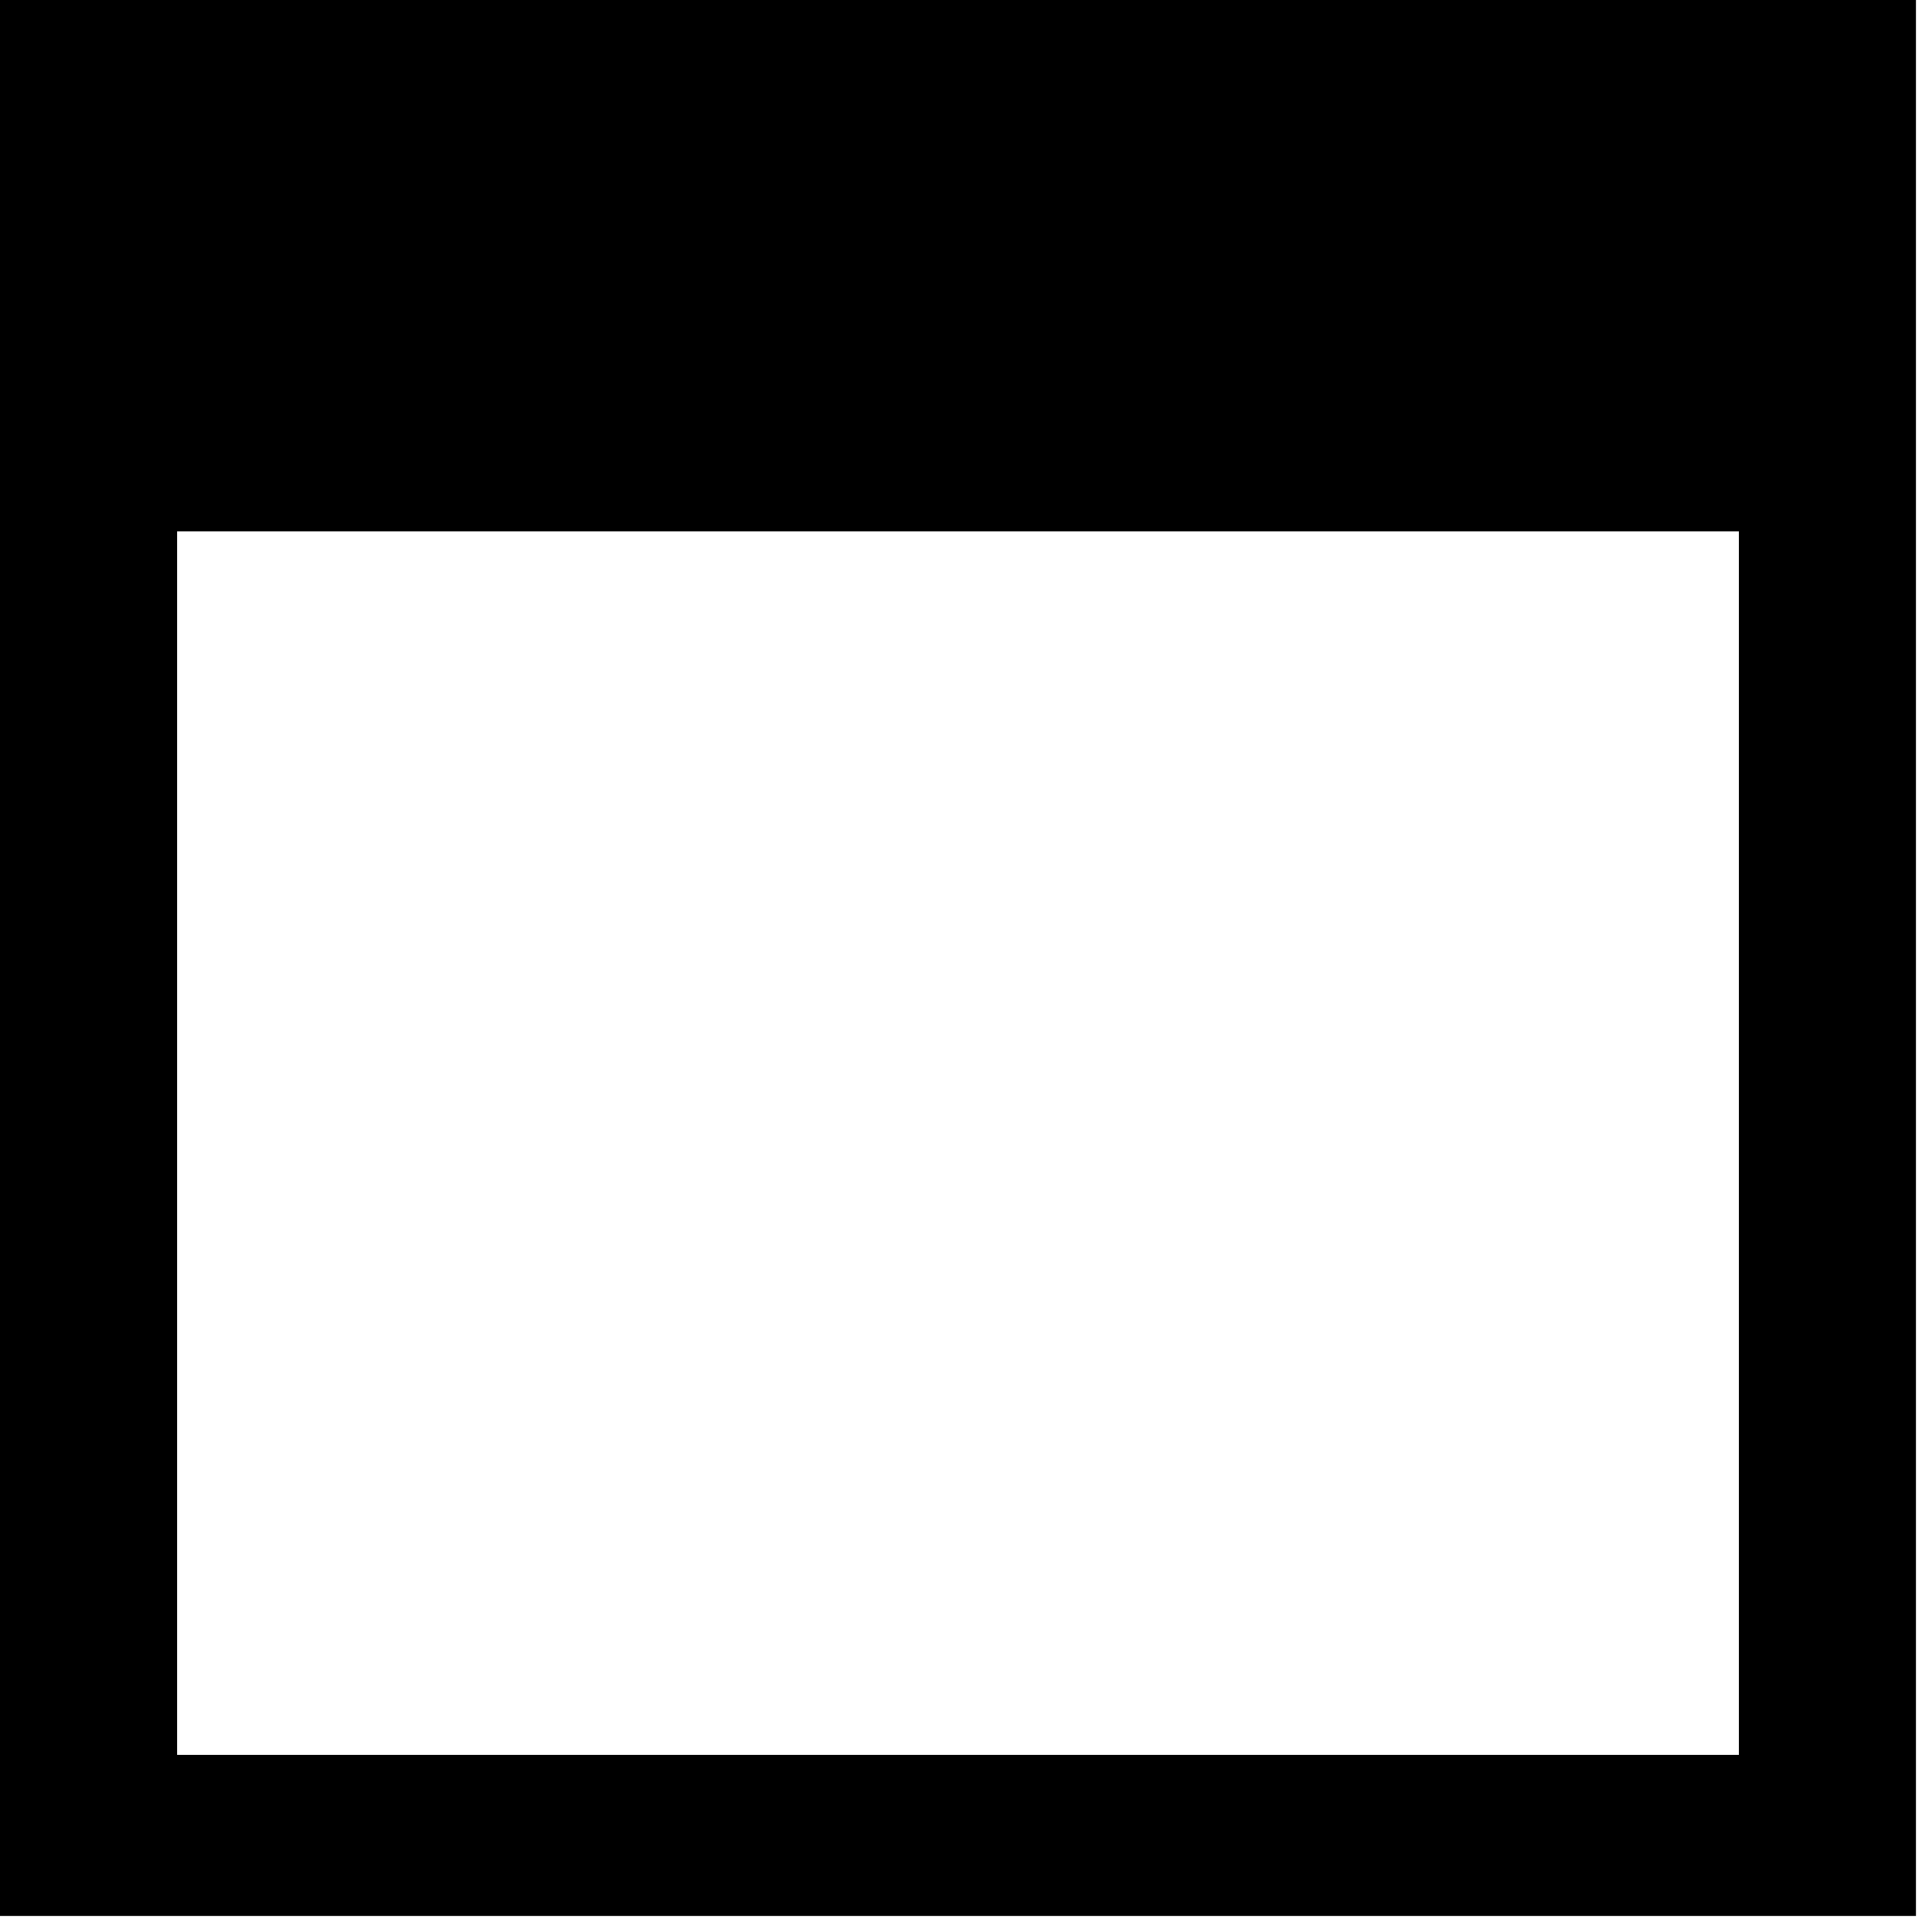
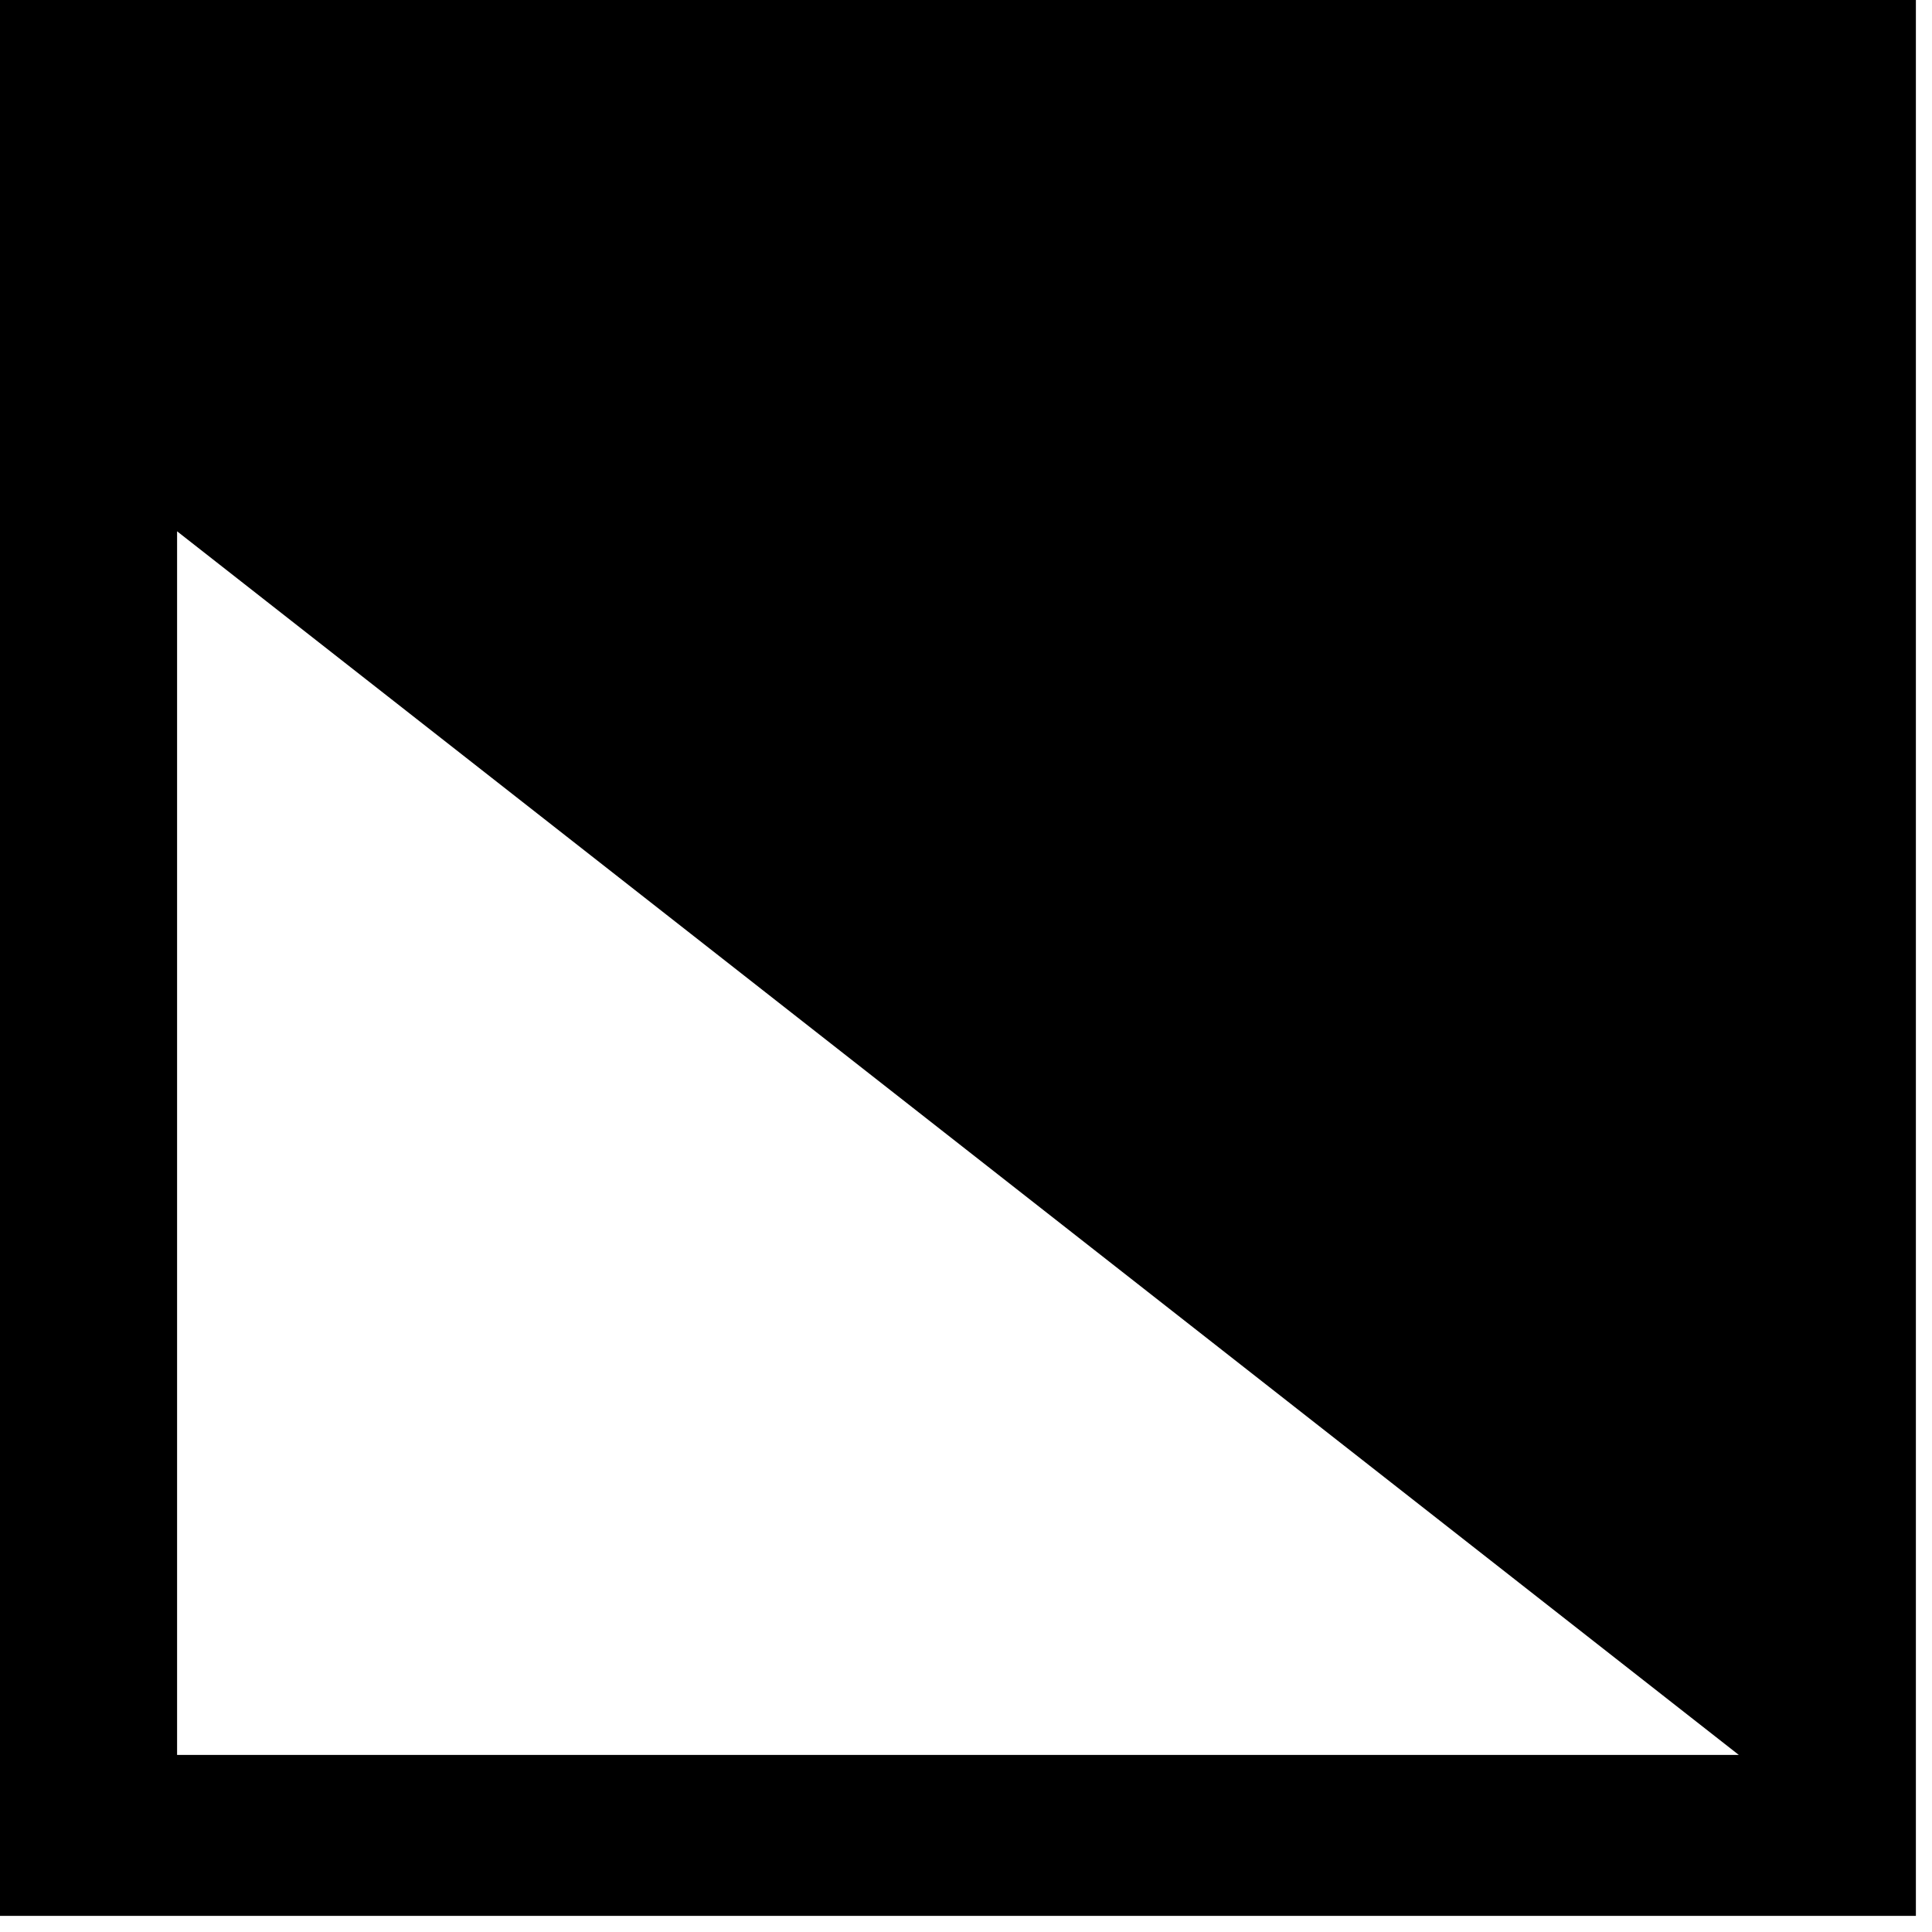
<svg xmlns="http://www.w3.org/2000/svg" xmlns:ns1="http://www.bohemiancoding.com/sketch/ns" width="50px" height="50px" viewBox="0 0 50 50" version="1.1">
  <title>Slice 1</title>
  <description>Created with Sketch (http://www.bohemiancoding.com/sketch)</description>
  <defs />
  <g id="Page-1" stroke="none" stroke-width="1" fill="none" fill-rule="evenodd" ns1:type="MSPage">
    <g id="icon_NewReleases" ns1:type="MSLayerGroup" fill="#000000">
-       <path d="M0,0 L0,5.914 L0,13.647 L0,49.583 L49.583,49.583 L49.583,37.756 L49.583,13.647 L49.583,5.914 L49.583,0 L0,0 L0,0 Z M45,45.417 L4.583,45.417 L4.583,13.75 L45,13.75 L45,45.417 L45,45.417 Z" id="Shape" ns1:type="MSShapeGroup" />
+       <path d="M0,0 L0,5.914 L0,13.647 L0,49.583 L49.583,49.583 L49.583,37.756 L49.583,13.647 L49.583,5.914 L49.583,0 L0,0 L0,0 Z M45,45.417 L4.583,45.417 L4.583,13.75 L45,45.417 L45,45.417 Z" id="Shape" ns1:type="MSShapeGroup" />
    </g>
  </g>
</svg>